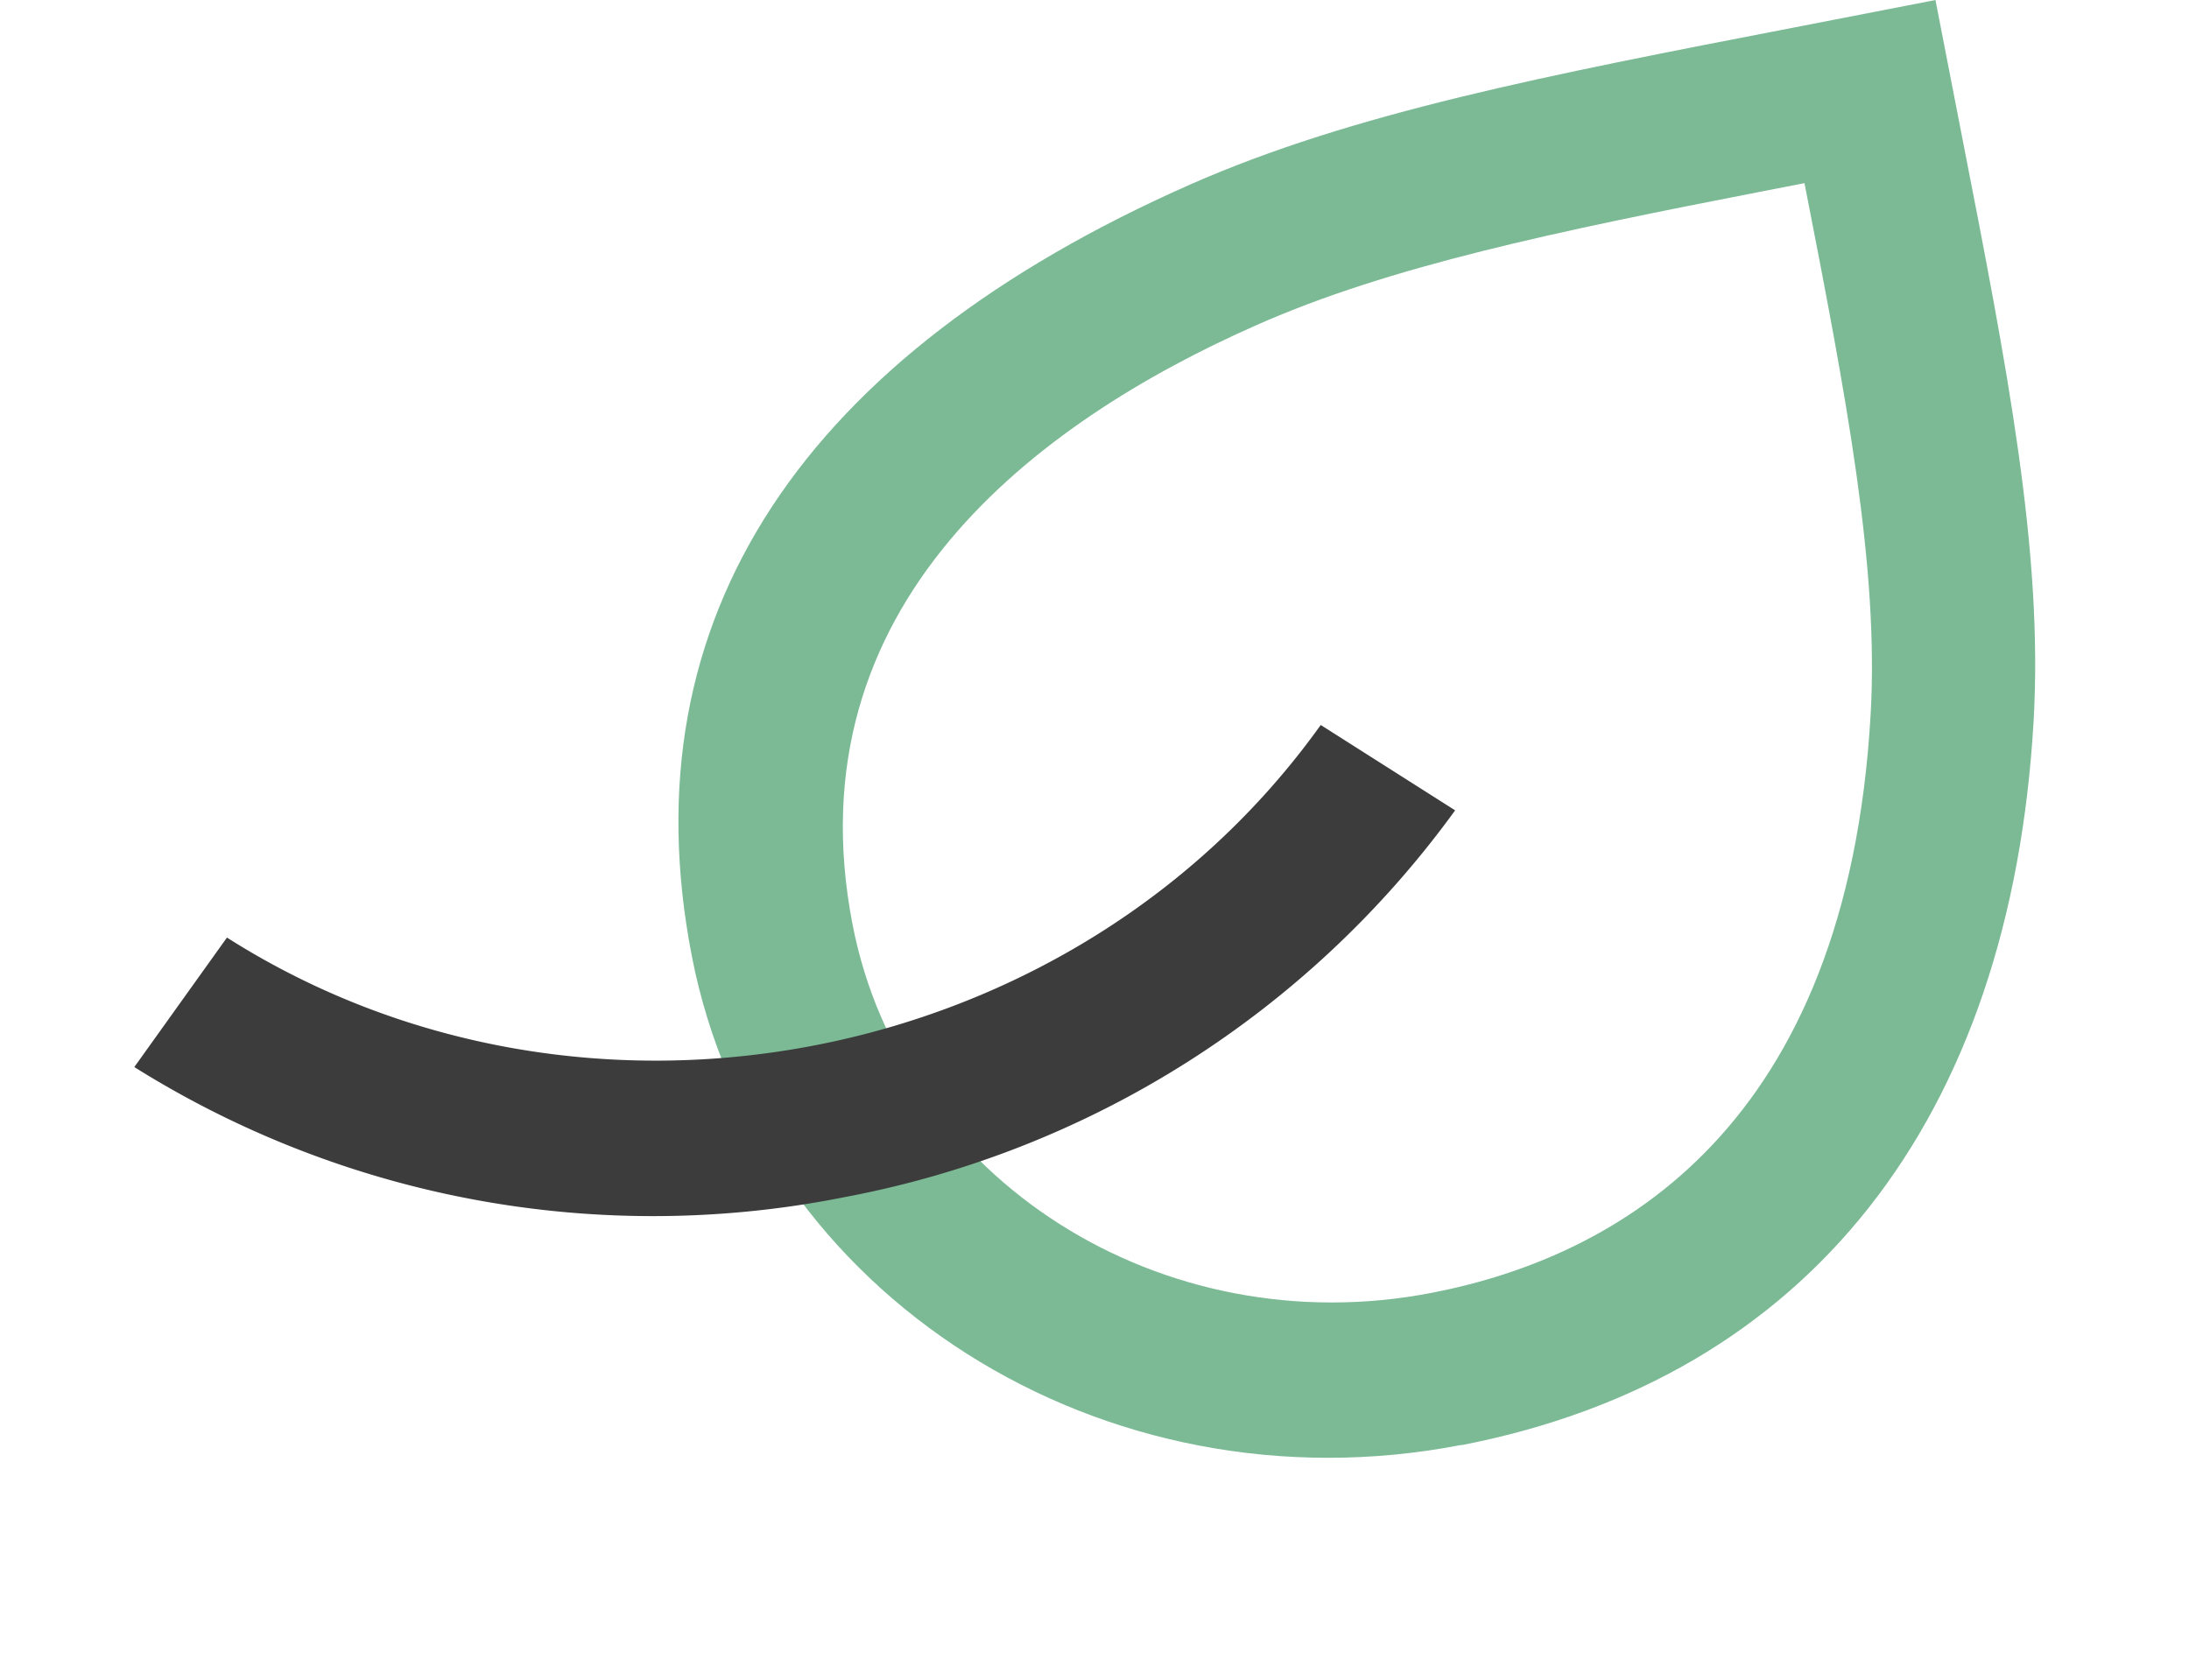
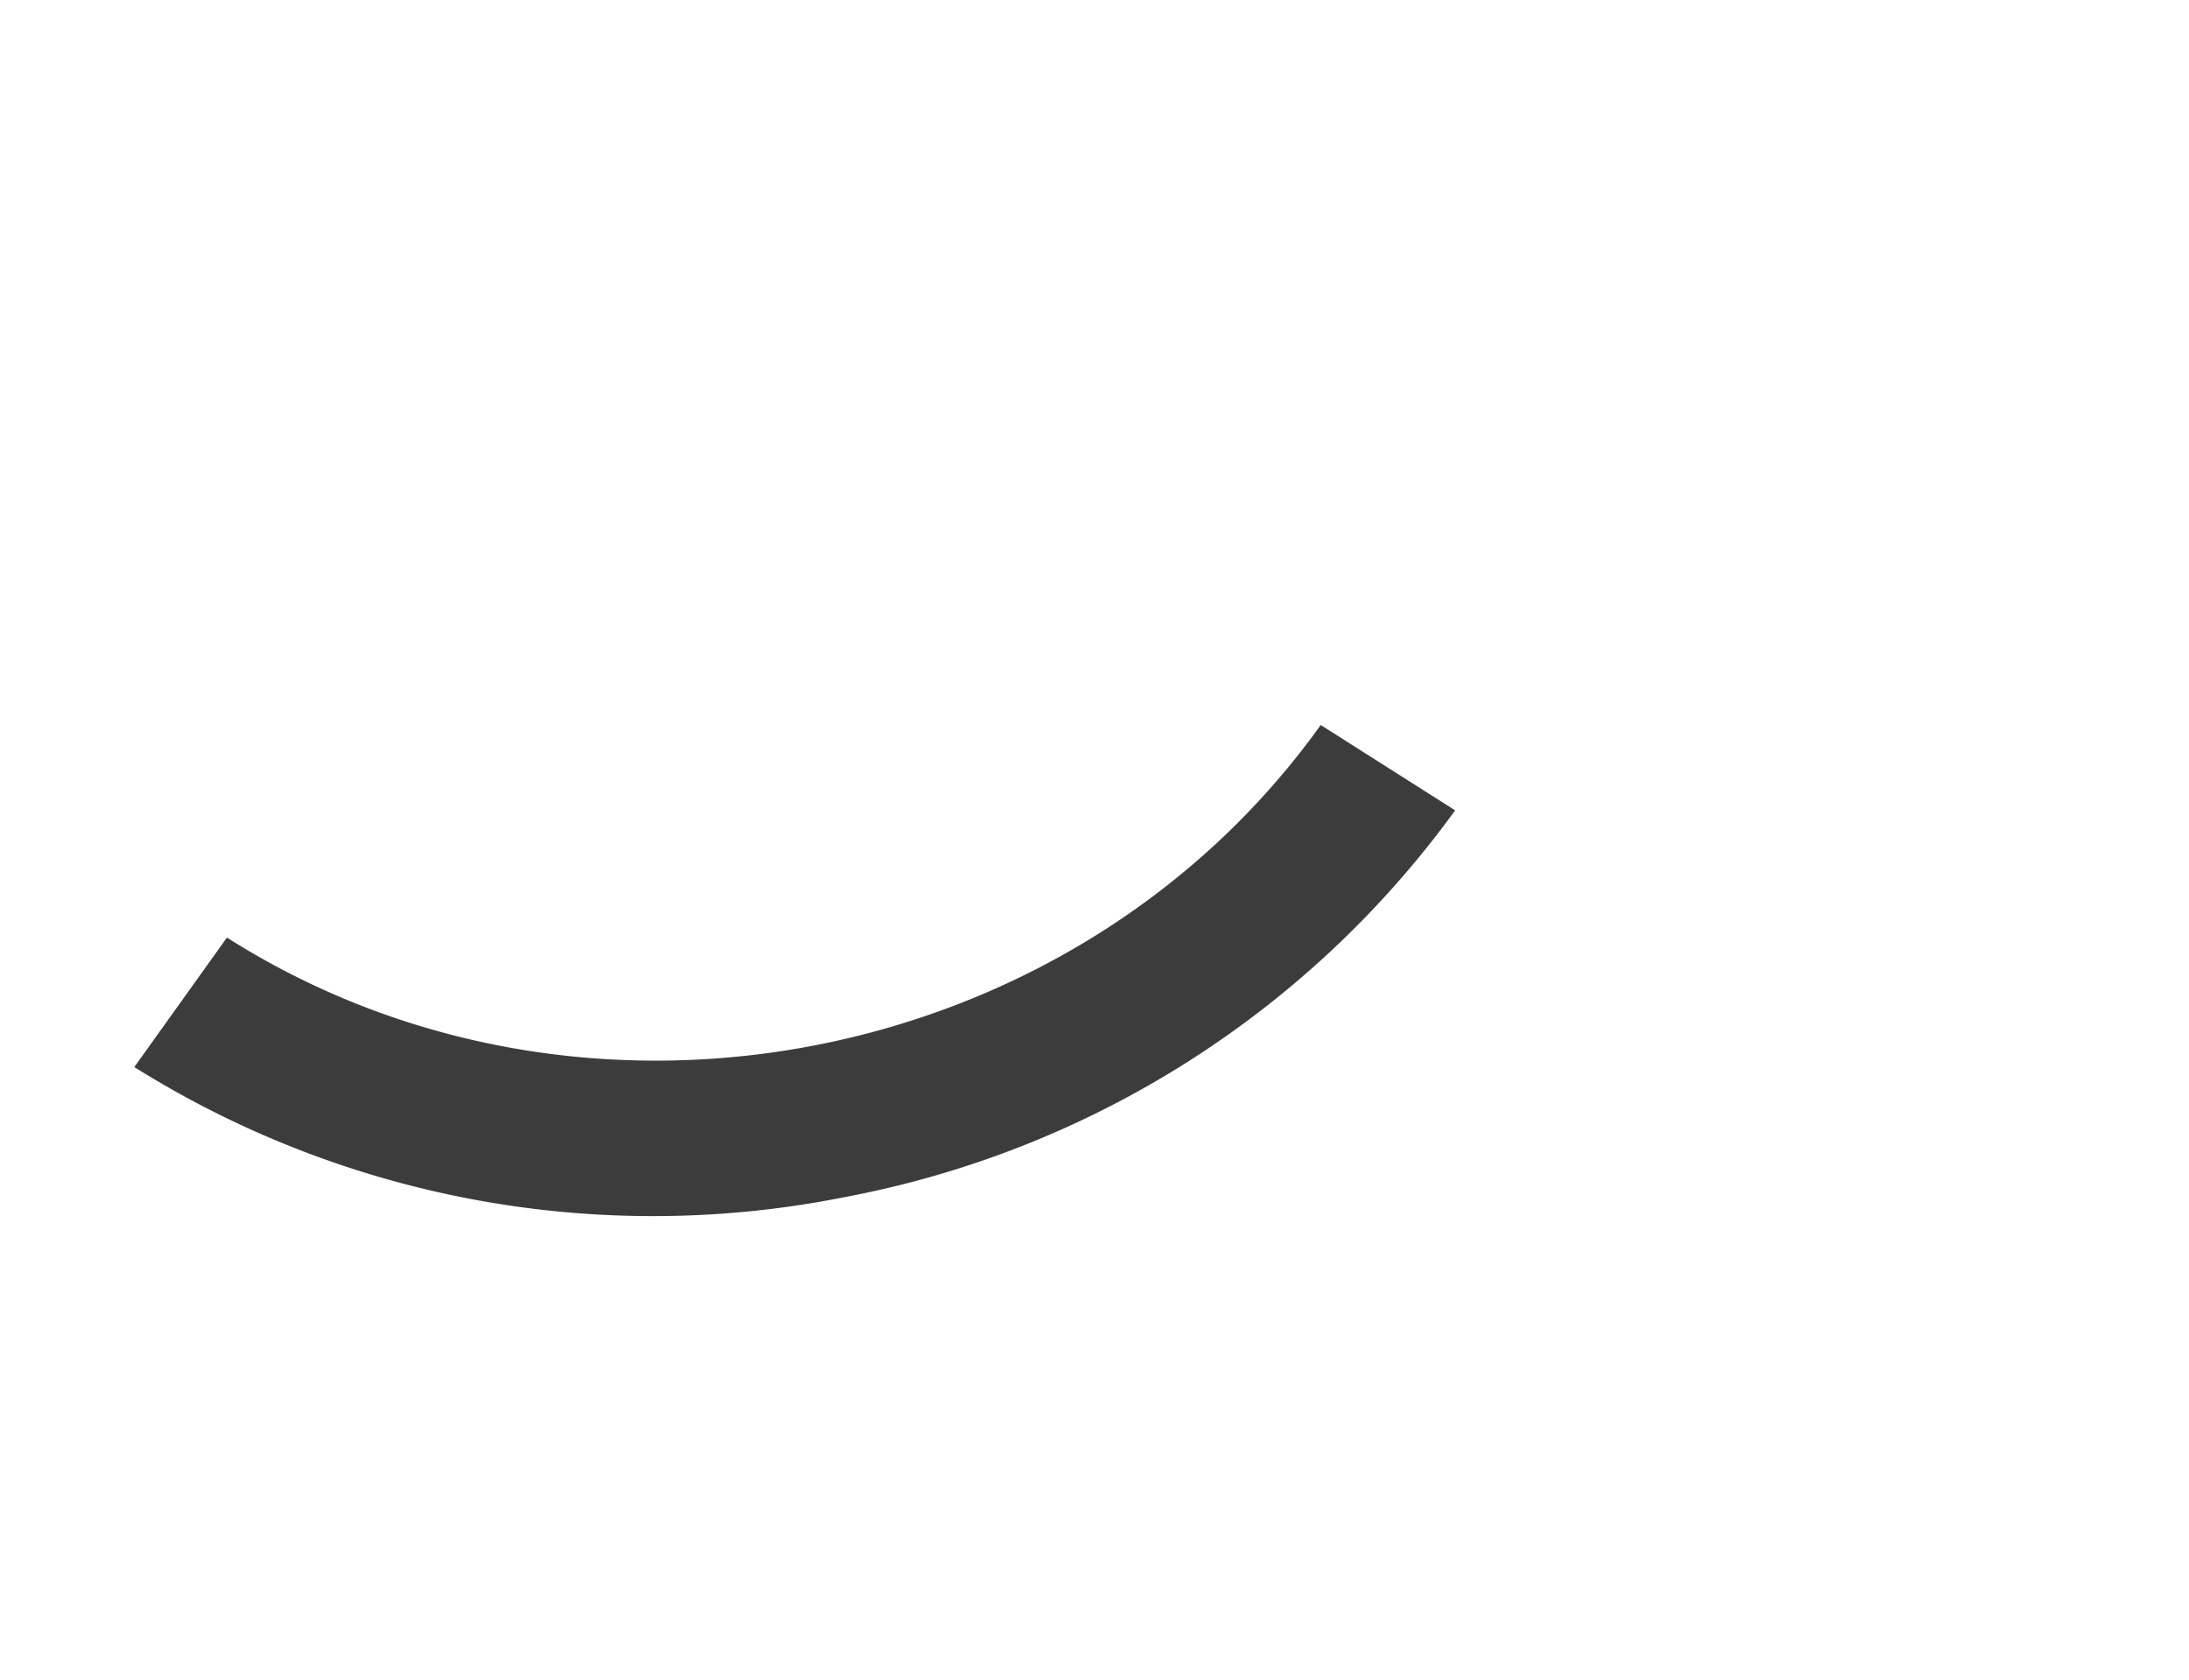
<svg xmlns="http://www.w3.org/2000/svg" width="121.778" height="93.475" viewBox="0 0 121.778 93.475">
  <defs>
    <clipPath id="clip-path">
      <rect id="Rectangle_38" data-name="Rectangle 38" width="109.692" height="73.902" fill="none" />
    </clipPath>
  </defs>
  <g id="Group_1662" data-name="Group 1662" transform="translate(0 13.93) rotate(-11)">
    <g id="Group_650" data-name="Group 650" transform="translate(-1.336 6.871)" clip-path="url(#clip-path)">
-       <path id="Path_45" data-name="Path 45" d="M59.413,73.887c-20.326,0-36.853-15.639-36.853-34.872S35.134,7.365,57.969,2.165C67.613-.025,78.6-.011,92.537,0h8.088V7.67c.014,13.185.028,23.585-2.285,32.712C92.845,61.99,79.024,73.9,59.413,73.9ZM89.271,8.612c-11.8,0-21.307.131-29.171,1.935C47.133,13.5,31.672,20.842,31.672,39.015c0,14.472,12.448,26.25,27.741,26.25,10.6,0,24.419-4.669,30.082-26.913,2.019-7.919,2.047-17.578,2.033-29.74Z" transform="translate(9.064 0.001)" fill="#7bba95" />
      <path id="Path_46" data-name="Path 46" d="M37.428,45.665A54.34,54.34,0,0,1,0,31.021l6.434-6.089c17.088,16.17,44.9,16.17,61.987,0l6.434,6.089A54.34,54.34,0,0,1,37.428,45.665" transform="translate(0 8.141)" fill="#3c3c3c" />
    </g>
  </g>
</svg>